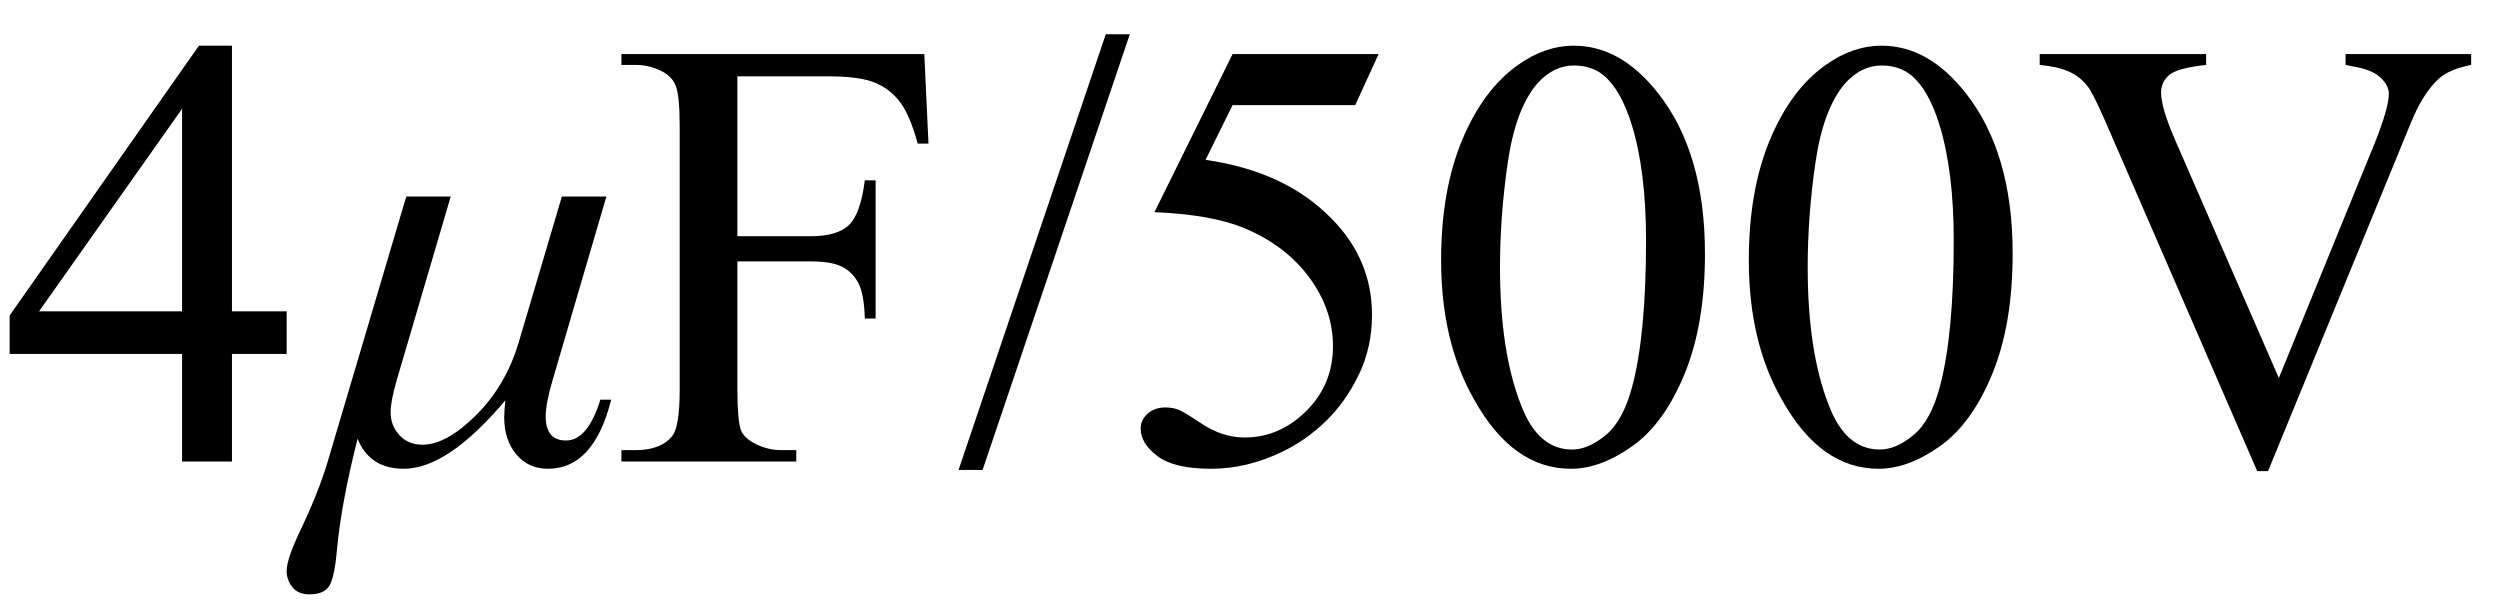
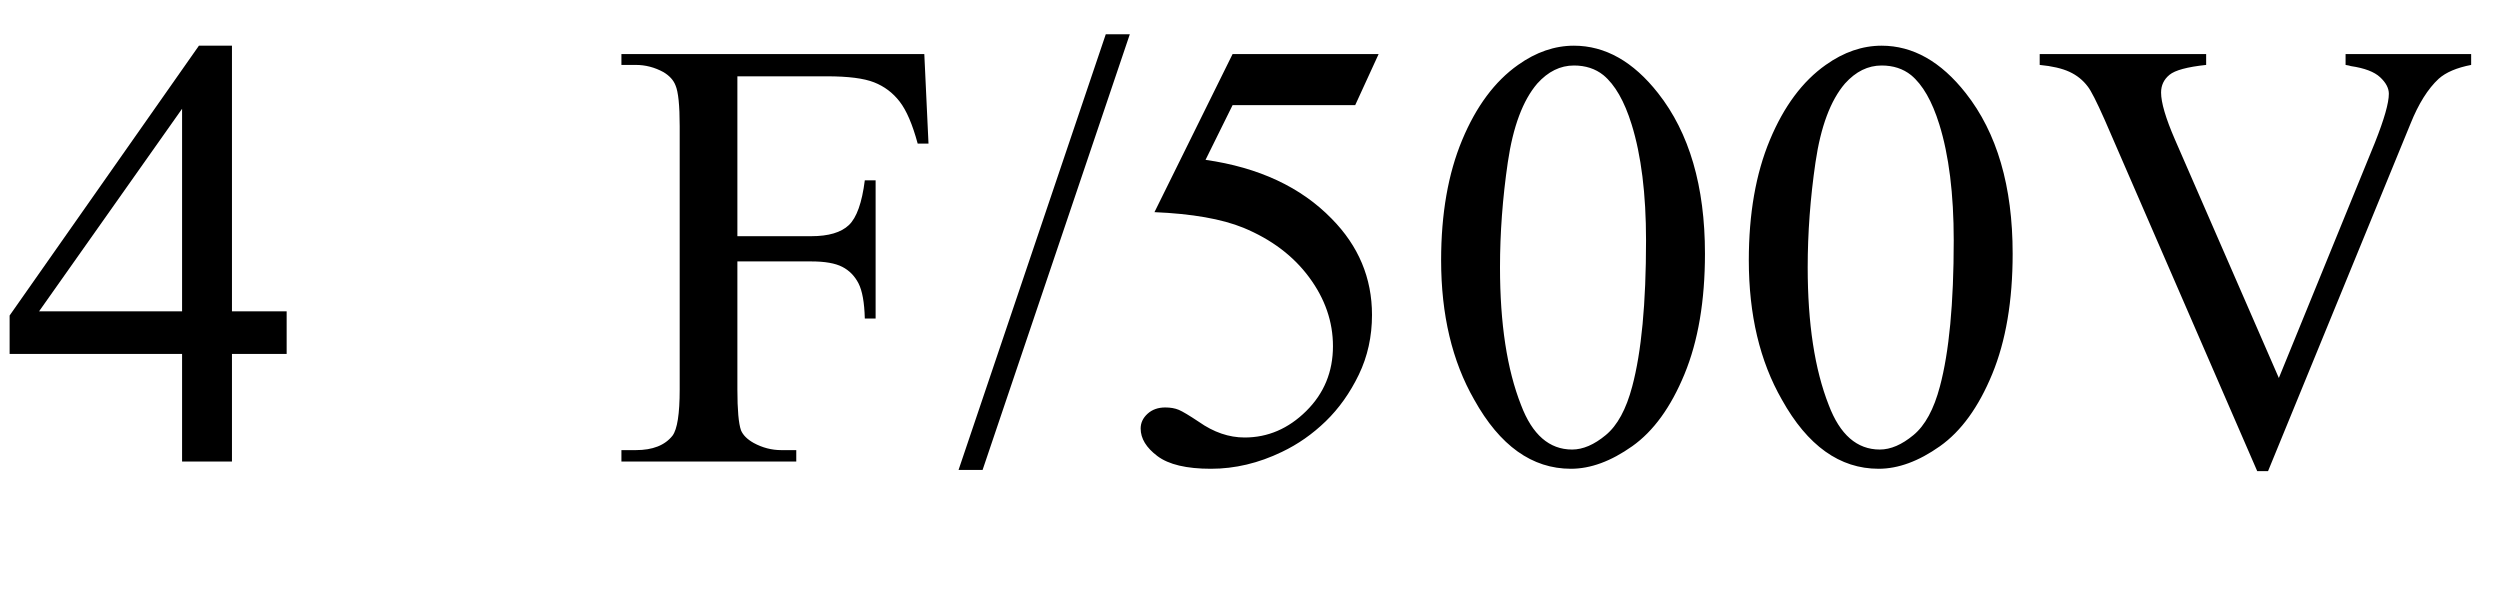
<svg xmlns="http://www.w3.org/2000/svg" stroke-dasharray="none" shape-rendering="auto" font-family="'Dialog'" width="65" text-rendering="auto" fill-opacity="1" contentScriptType="text/ecmascript" color-interpolation="auto" color-rendering="auto" preserveAspectRatio="xMidYMid meet" font-size="12" fill="black" stroke="black" image-rendering="auto" stroke-miterlimit="10" zoomAndPan="magnify" version="1.0" stroke-linecap="square" stroke-linejoin="miter" contentStyleType="text/css" font-style="normal" height="16" stroke-width="1" stroke-dashoffset="0" font-weight="normal" stroke-opacity="1">
  <defs id="genericDefs" />
  <g>
    <g text-rendering="optimizeLegibility" transform="translate(0,12)" color-rendering="optimizeQuality" color-interpolation="linearRGB" image-rendering="optimizeQuality">
-       <path d="M7.453 -3.906 L7.453 -2.797 L6.031 -2.797 L6.031 0 L4.734 0 L4.734 -2.797 L0.25 -2.797 L0.25 -3.797 L5.172 -10.812 L6.031 -10.812 L6.031 -3.906 L7.453 -3.906 ZM4.734 -3.906 L4.734 -9.172 L1.016 -3.906 L4.734 -3.906 Z" stroke="none" />
+       <path d="M7.453 -3.906 L7.453 -2.797 L6.031 -2.797 L6.031 0 L4.734 0 L4.734 -2.797 L0.25 -2.797 L0.25 -3.797 L5.172 -10.812 L6.031 -10.812 L6.031 -3.906 L7.453 -3.906 ZM4.734 -3.906 L4.734 -9.172 L1.016 -3.906 Z" stroke="none" />
    </g>
    <g text-rendering="optimizeLegibility" transform="translate(8.297,12)" color-rendering="optimizeQuality" color-interpolation="linearRGB" image-rendering="optimizeQuality">
-       <path d="M2.266 -6.891 L3.422 -6.891 L2.016 -2.109 Q1.859 -1.562 1.859 -1.281 Q1.859 -0.938 2.086 -0.688 Q2.312 -0.438 2.688 -0.438 Q3.312 -0.438 4.086 -1.211 Q4.859 -1.984 5.188 -3.094 L6.312 -6.891 L7.469 -6.891 L6.078 -2.141 Q5.891 -1.516 5.891 -1.172 Q5.891 -0.547 6.422 -0.547 Q6.984 -0.547 7.312 -1.609 L7.594 -1.609 Q7.141 0.188 5.953 0.188 Q5.438 0.188 5.125 -0.188 Q4.812 -0.562 4.812 -1.156 Q4.812 -1.312 4.844 -1.594 Q3.344 0.188 2.203 0.188 Q1.312 0.188 1 -0.594 Q0.578 1.078 0.469 2.25 Q0.406 2.984 0.273 3.219 Q0.141 3.453 -0.25 3.453 Q-0.547 3.453 -0.695 3.266 Q-0.844 3.078 -0.844 2.844 Q-0.844 2.531 -0.469 1.75 Q-0.016 0.797 0.219 0.016 L2.266 -6.891 Z" stroke="none" />
-     </g>
+       </g>
    <g text-rendering="optimizeLegibility" transform="translate(15.891,12)" color-rendering="optimizeQuality" color-interpolation="linearRGB" image-rendering="optimizeQuality">
      <path d="M3.281 -10.016 L3.281 -5.859 L5.203 -5.859 Q5.875 -5.859 6.18 -6.148 Q6.484 -6.438 6.594 -7.312 L6.875 -7.312 L6.875 -3.719 L6.594 -3.719 Q6.578 -4.344 6.43 -4.633 Q6.281 -4.922 6.008 -5.062 Q5.734 -5.203 5.203 -5.203 L3.281 -5.203 L3.281 -1.875 Q3.281 -1.078 3.375 -0.812 Q3.453 -0.625 3.703 -0.484 Q4.047 -0.297 4.422 -0.297 L4.812 -0.297 L4.812 0 L0.266 0 L0.266 -0.297 L0.641 -0.297 Q1.297 -0.297 1.594 -0.672 Q1.781 -0.922 1.781 -1.875 L1.781 -8.719 Q1.781 -9.531 1.672 -9.781 Q1.594 -9.984 1.359 -10.125 Q1.016 -10.312 0.641 -10.312 L0.266 -10.312 L0.266 -10.594 L8.141 -10.594 L8.25 -8.266 L7.969 -8.266 Q7.766 -9.016 7.5 -9.359 Q7.234 -9.703 6.836 -9.859 Q6.438 -10.016 5.609 -10.016 L3.281 -10.016 ZM13.484 -11.109 L9.656 0.219 L9.031 0.219 L12.859 -11.109 L13.484 -11.109 ZM19.953 -10.594 L19.344 -9.266 L16.156 -9.266 L15.453 -7.844 Q17.531 -7.547 18.734 -6.312 Q19.781 -5.25 19.781 -3.812 Q19.781 -2.969 19.438 -2.258 Q19.094 -1.547 18.578 -1.047 Q18.062 -0.547 17.438 -0.25 Q16.531 0.188 15.594 0.188 Q14.641 0.188 14.203 -0.141 Q13.766 -0.469 13.766 -0.859 Q13.766 -1.078 13.945 -1.242 Q14.125 -1.406 14.406 -1.406 Q14.609 -1.406 14.758 -1.344 Q14.906 -1.281 15.281 -1.031 Q15.859 -0.625 16.469 -0.625 Q17.375 -0.625 18.07 -1.312 Q18.766 -2 18.766 -3 Q18.766 -3.953 18.148 -4.789 Q17.531 -5.625 16.438 -6.078 Q15.594 -6.422 14.125 -6.484 L16.156 -10.594 L19.953 -10.594 ZM21.578 -5.234 Q21.578 -7.047 22.125 -8.359 Q22.672 -9.672 23.578 -10.312 Q24.281 -10.812 25.031 -10.812 Q26.25 -10.812 27.219 -9.578 Q28.438 -8.031 28.438 -5.406 Q28.438 -3.562 27.906 -2.273 Q27.375 -0.984 26.547 -0.398 Q25.719 0.188 24.953 0.188 Q23.438 0.188 22.438 -1.609 Q21.578 -3.109 21.578 -5.234 ZM23.109 -5.047 Q23.109 -2.859 23.656 -1.469 Q24.094 -0.312 24.984 -0.312 Q25.406 -0.312 25.859 -0.688 Q26.312 -1.062 26.547 -1.953 Q26.906 -3.297 26.906 -5.75 Q26.906 -7.562 26.531 -8.766 Q26.25 -9.672 25.797 -10.047 Q25.484 -10.297 25.031 -10.297 Q24.5 -10.297 24.078 -9.828 Q23.516 -9.172 23.312 -7.781 Q23.109 -6.391 23.109 -5.047 ZM29.578 -5.234 Q29.578 -7.047 30.125 -8.359 Q30.672 -9.672 31.578 -10.312 Q32.281 -10.812 33.031 -10.812 Q34.25 -10.812 35.219 -9.578 Q36.438 -8.031 36.438 -5.406 Q36.438 -3.562 35.906 -2.273 Q35.375 -0.984 34.547 -0.398 Q33.719 0.188 32.953 0.188 Q31.438 0.188 30.438 -1.609 Q29.578 -3.109 29.578 -5.234 ZM31.109 -5.047 Q31.109 -2.859 31.656 -1.469 Q32.094 -0.312 32.984 -0.312 Q33.406 -0.312 33.859 -0.688 Q34.312 -1.062 34.547 -1.953 Q34.906 -3.297 34.906 -5.75 Q34.906 -7.562 34.531 -8.766 Q34.25 -9.672 33.797 -10.047 Q33.484 -10.297 33.031 -10.297 Q32.5 -10.297 32.078 -9.828 Q31.516 -9.172 31.312 -7.781 Q31.109 -6.391 31.109 -5.047 ZM48.359 -10.594 L48.359 -10.312 Q47.797 -10.203 47.516 -9.953 Q47.094 -9.562 46.781 -8.781 L43.078 0.25 L42.797 0.25 L38.828 -8.891 Q38.516 -9.594 38.391 -9.75 Q38.203 -10 37.914 -10.133 Q37.625 -10.266 37.141 -10.312 L37.141 -10.594 L41.469 -10.594 L41.469 -10.312 Q40.734 -10.234 40.516 -10.055 Q40.297 -9.875 40.297 -9.594 Q40.297 -9.203 40.656 -8.375 L43.359 -2.172 L45.859 -8.297 Q46.219 -9.203 46.219 -9.562 Q46.219 -9.781 45.992 -9.992 Q45.766 -10.203 45.234 -10.281 Q45.188 -10.297 45.094 -10.312 L45.094 -10.594 L48.359 -10.594 Z" stroke="none" />
    </g>
  </g>
</svg>